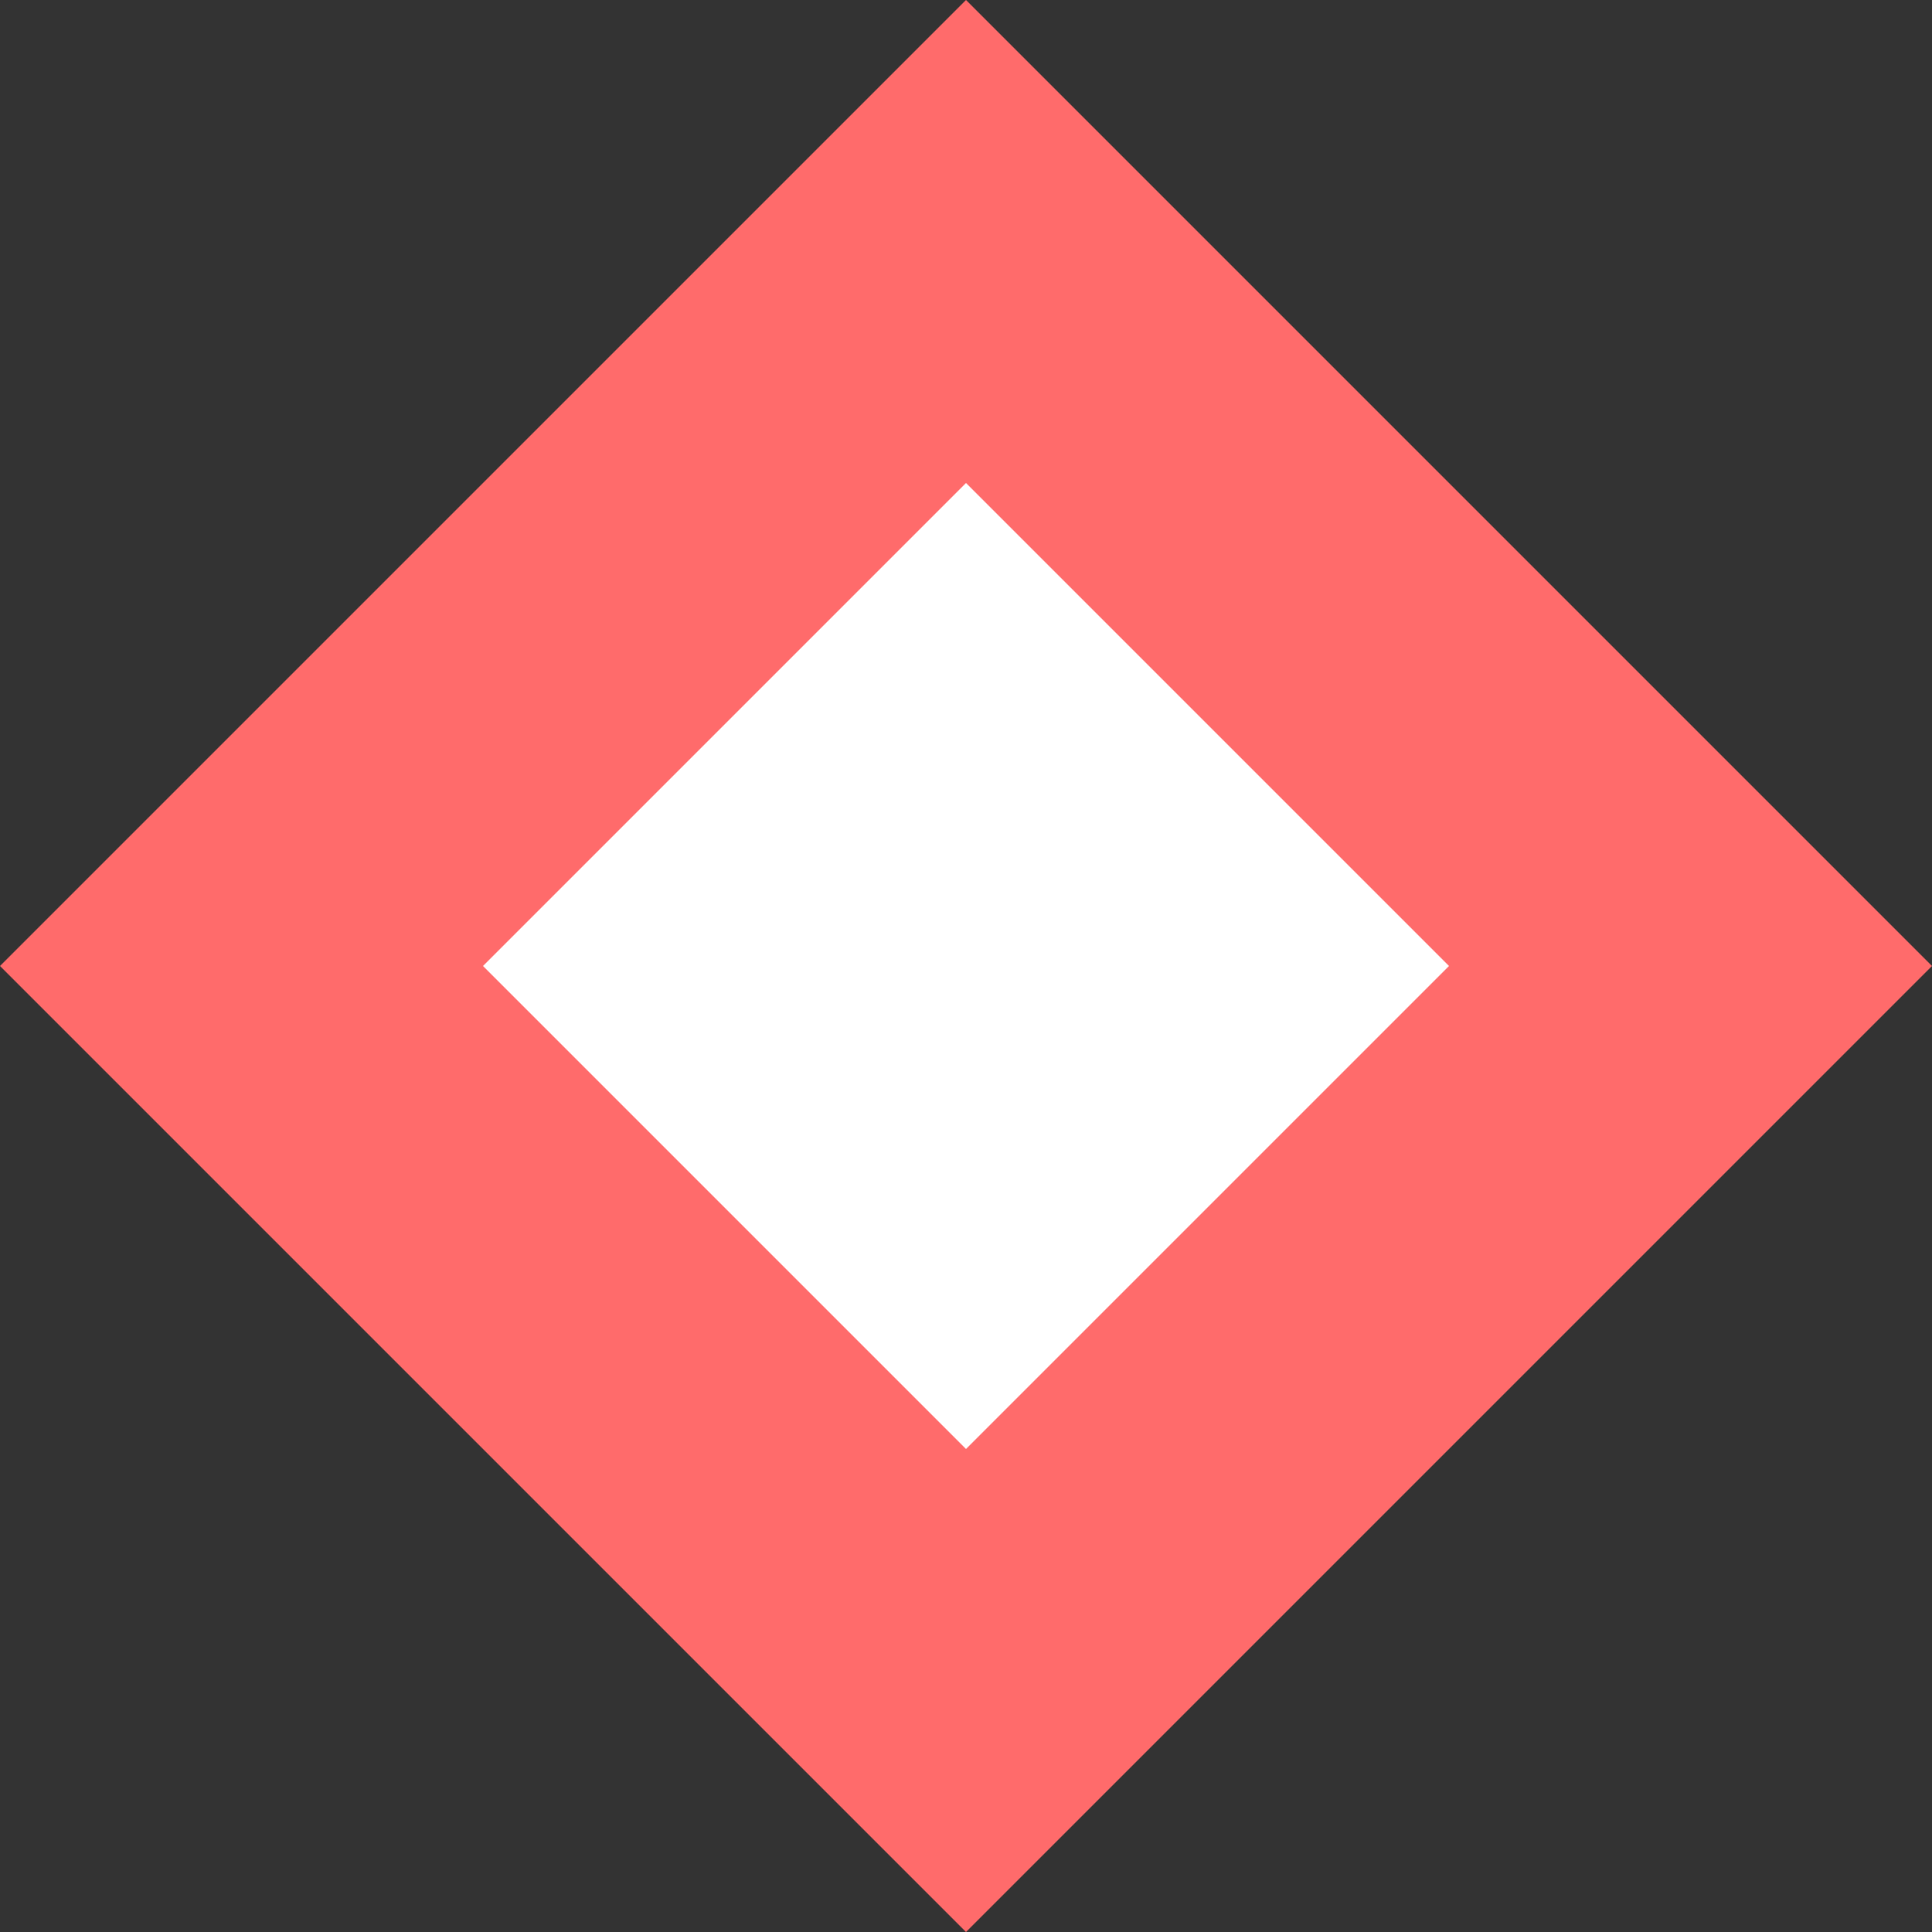
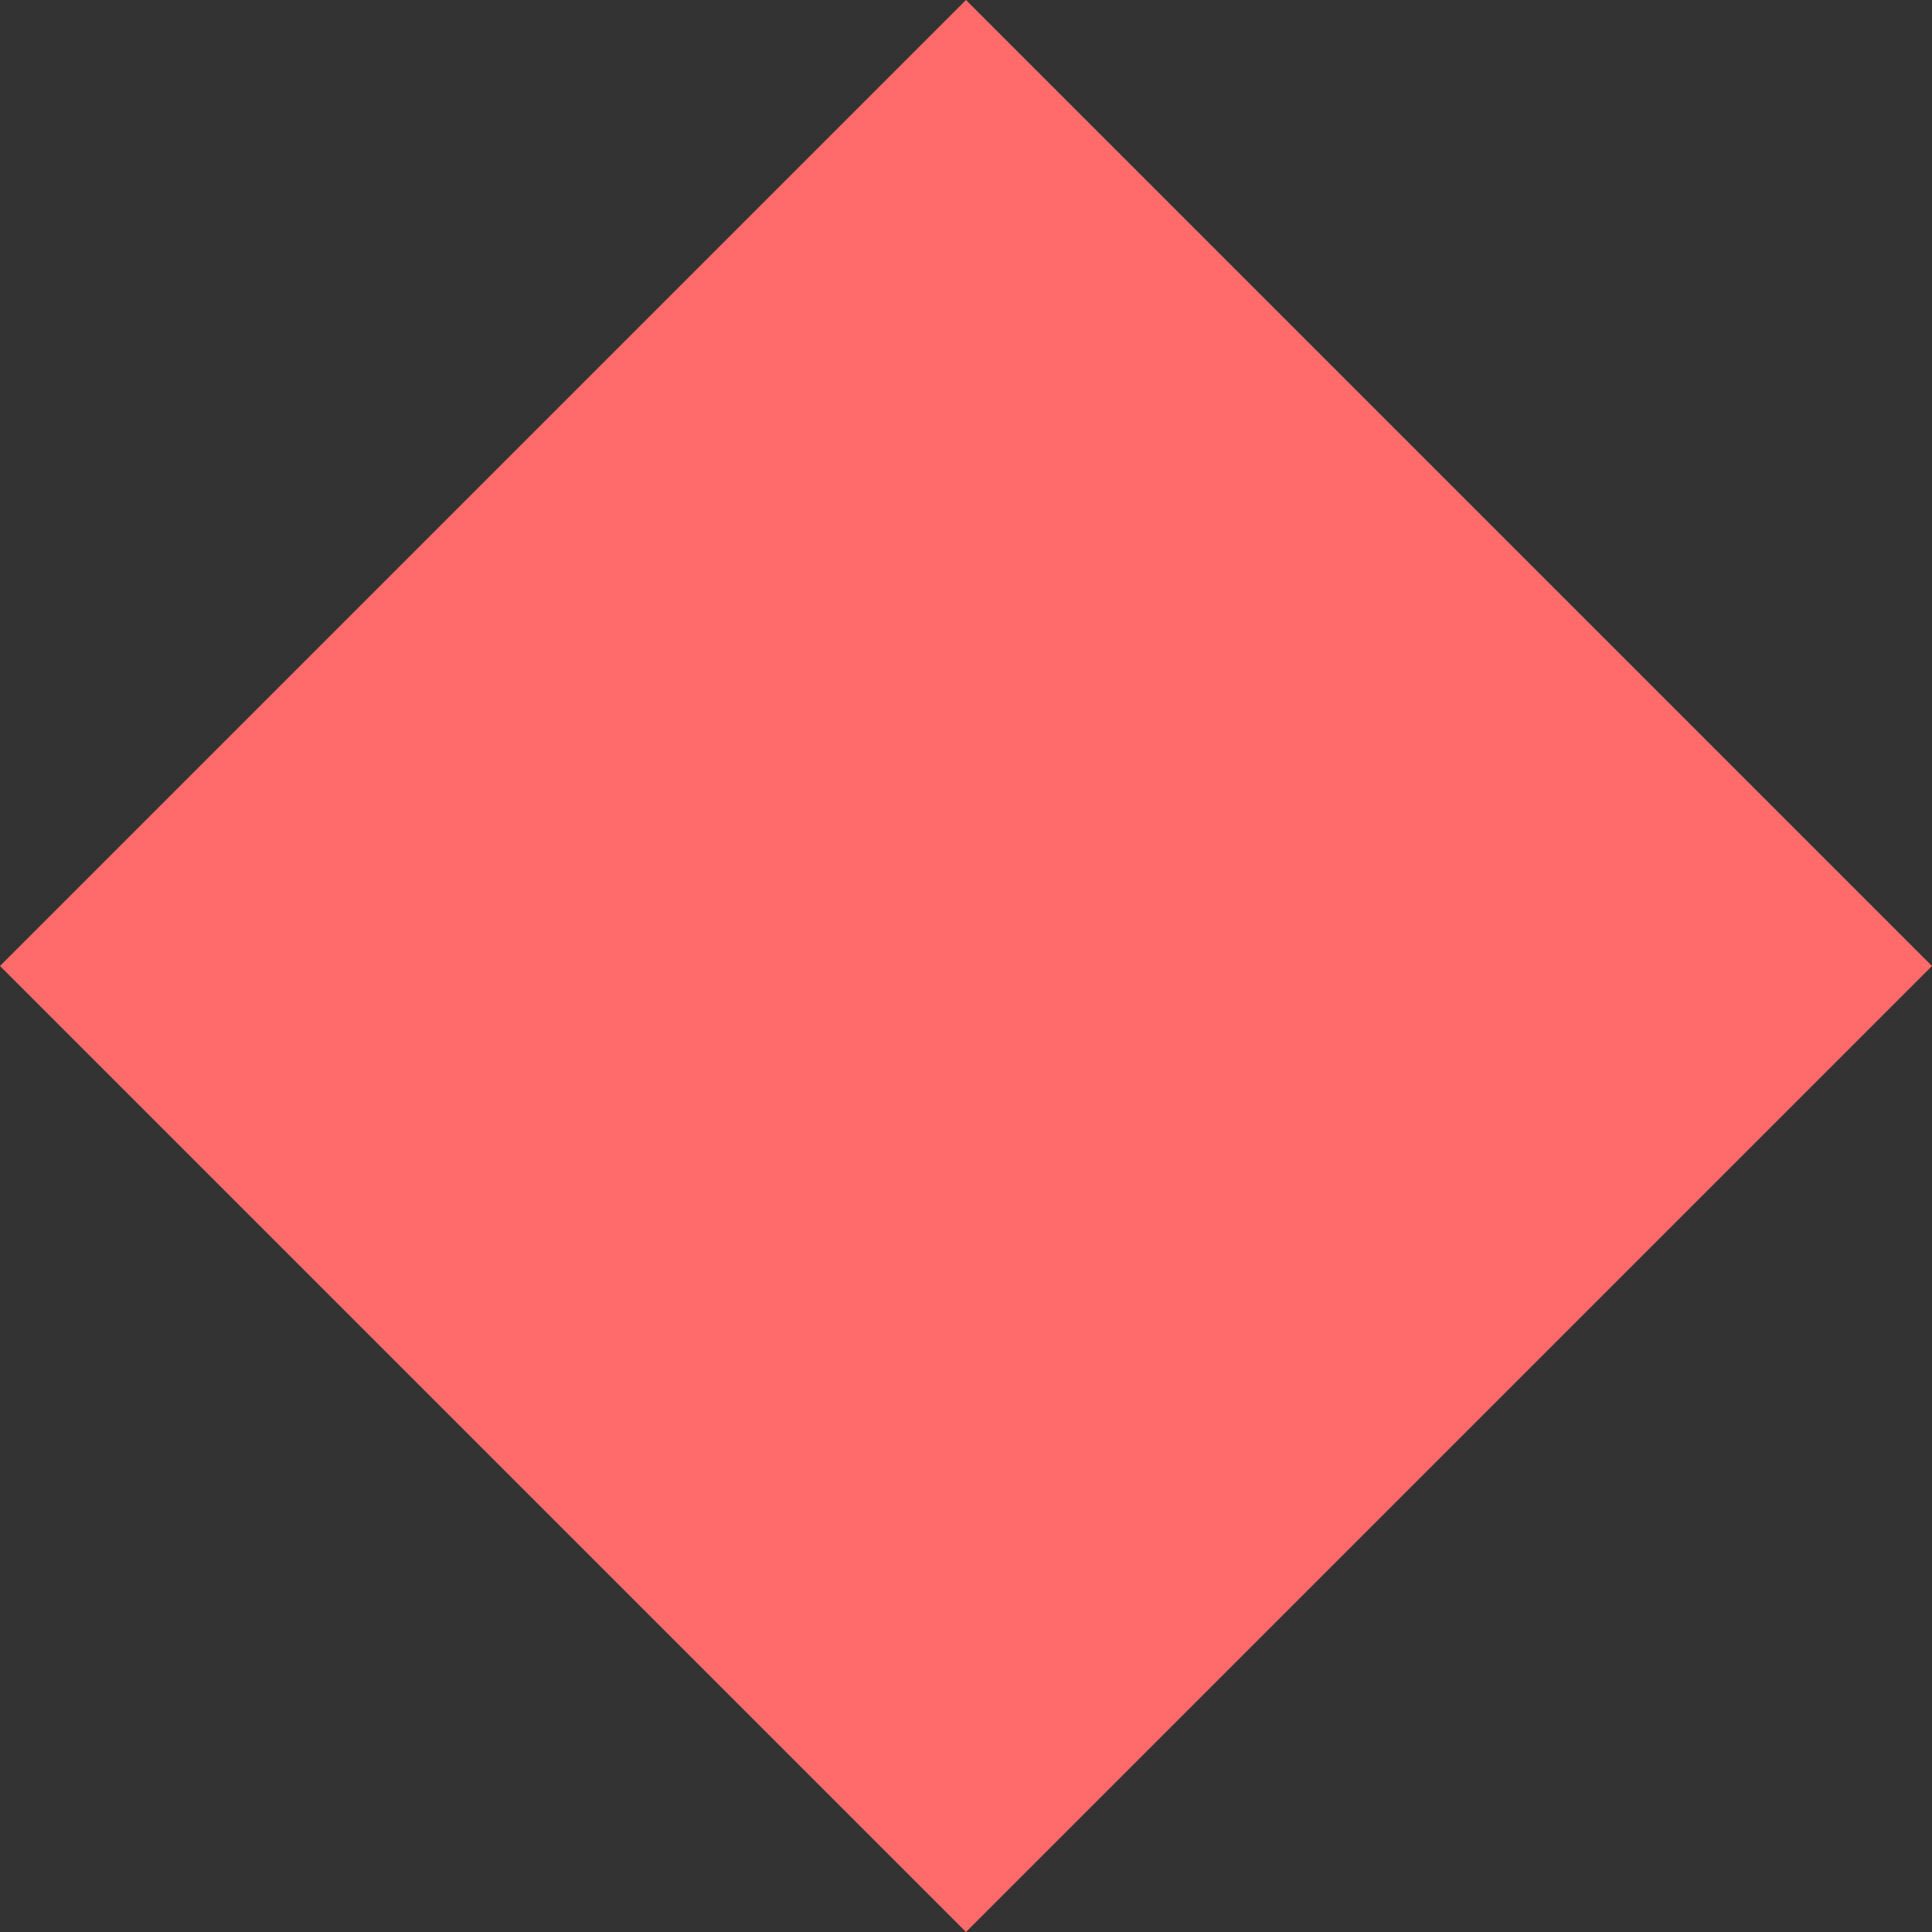
<svg xmlns="http://www.w3.org/2000/svg" width="32" height="32" viewBox="0 0 32 32">
  <rect x="0" y="0" width="32" height="32" fill="#333333" stroke="none" />
  <path d="M16 0L32 16L16 32L0 16L16 0Z" fill="#ff6b6b" />
-   <path d="M16 8L24 16L16 24L8 16L16 8Z" fill="white" />
</svg>